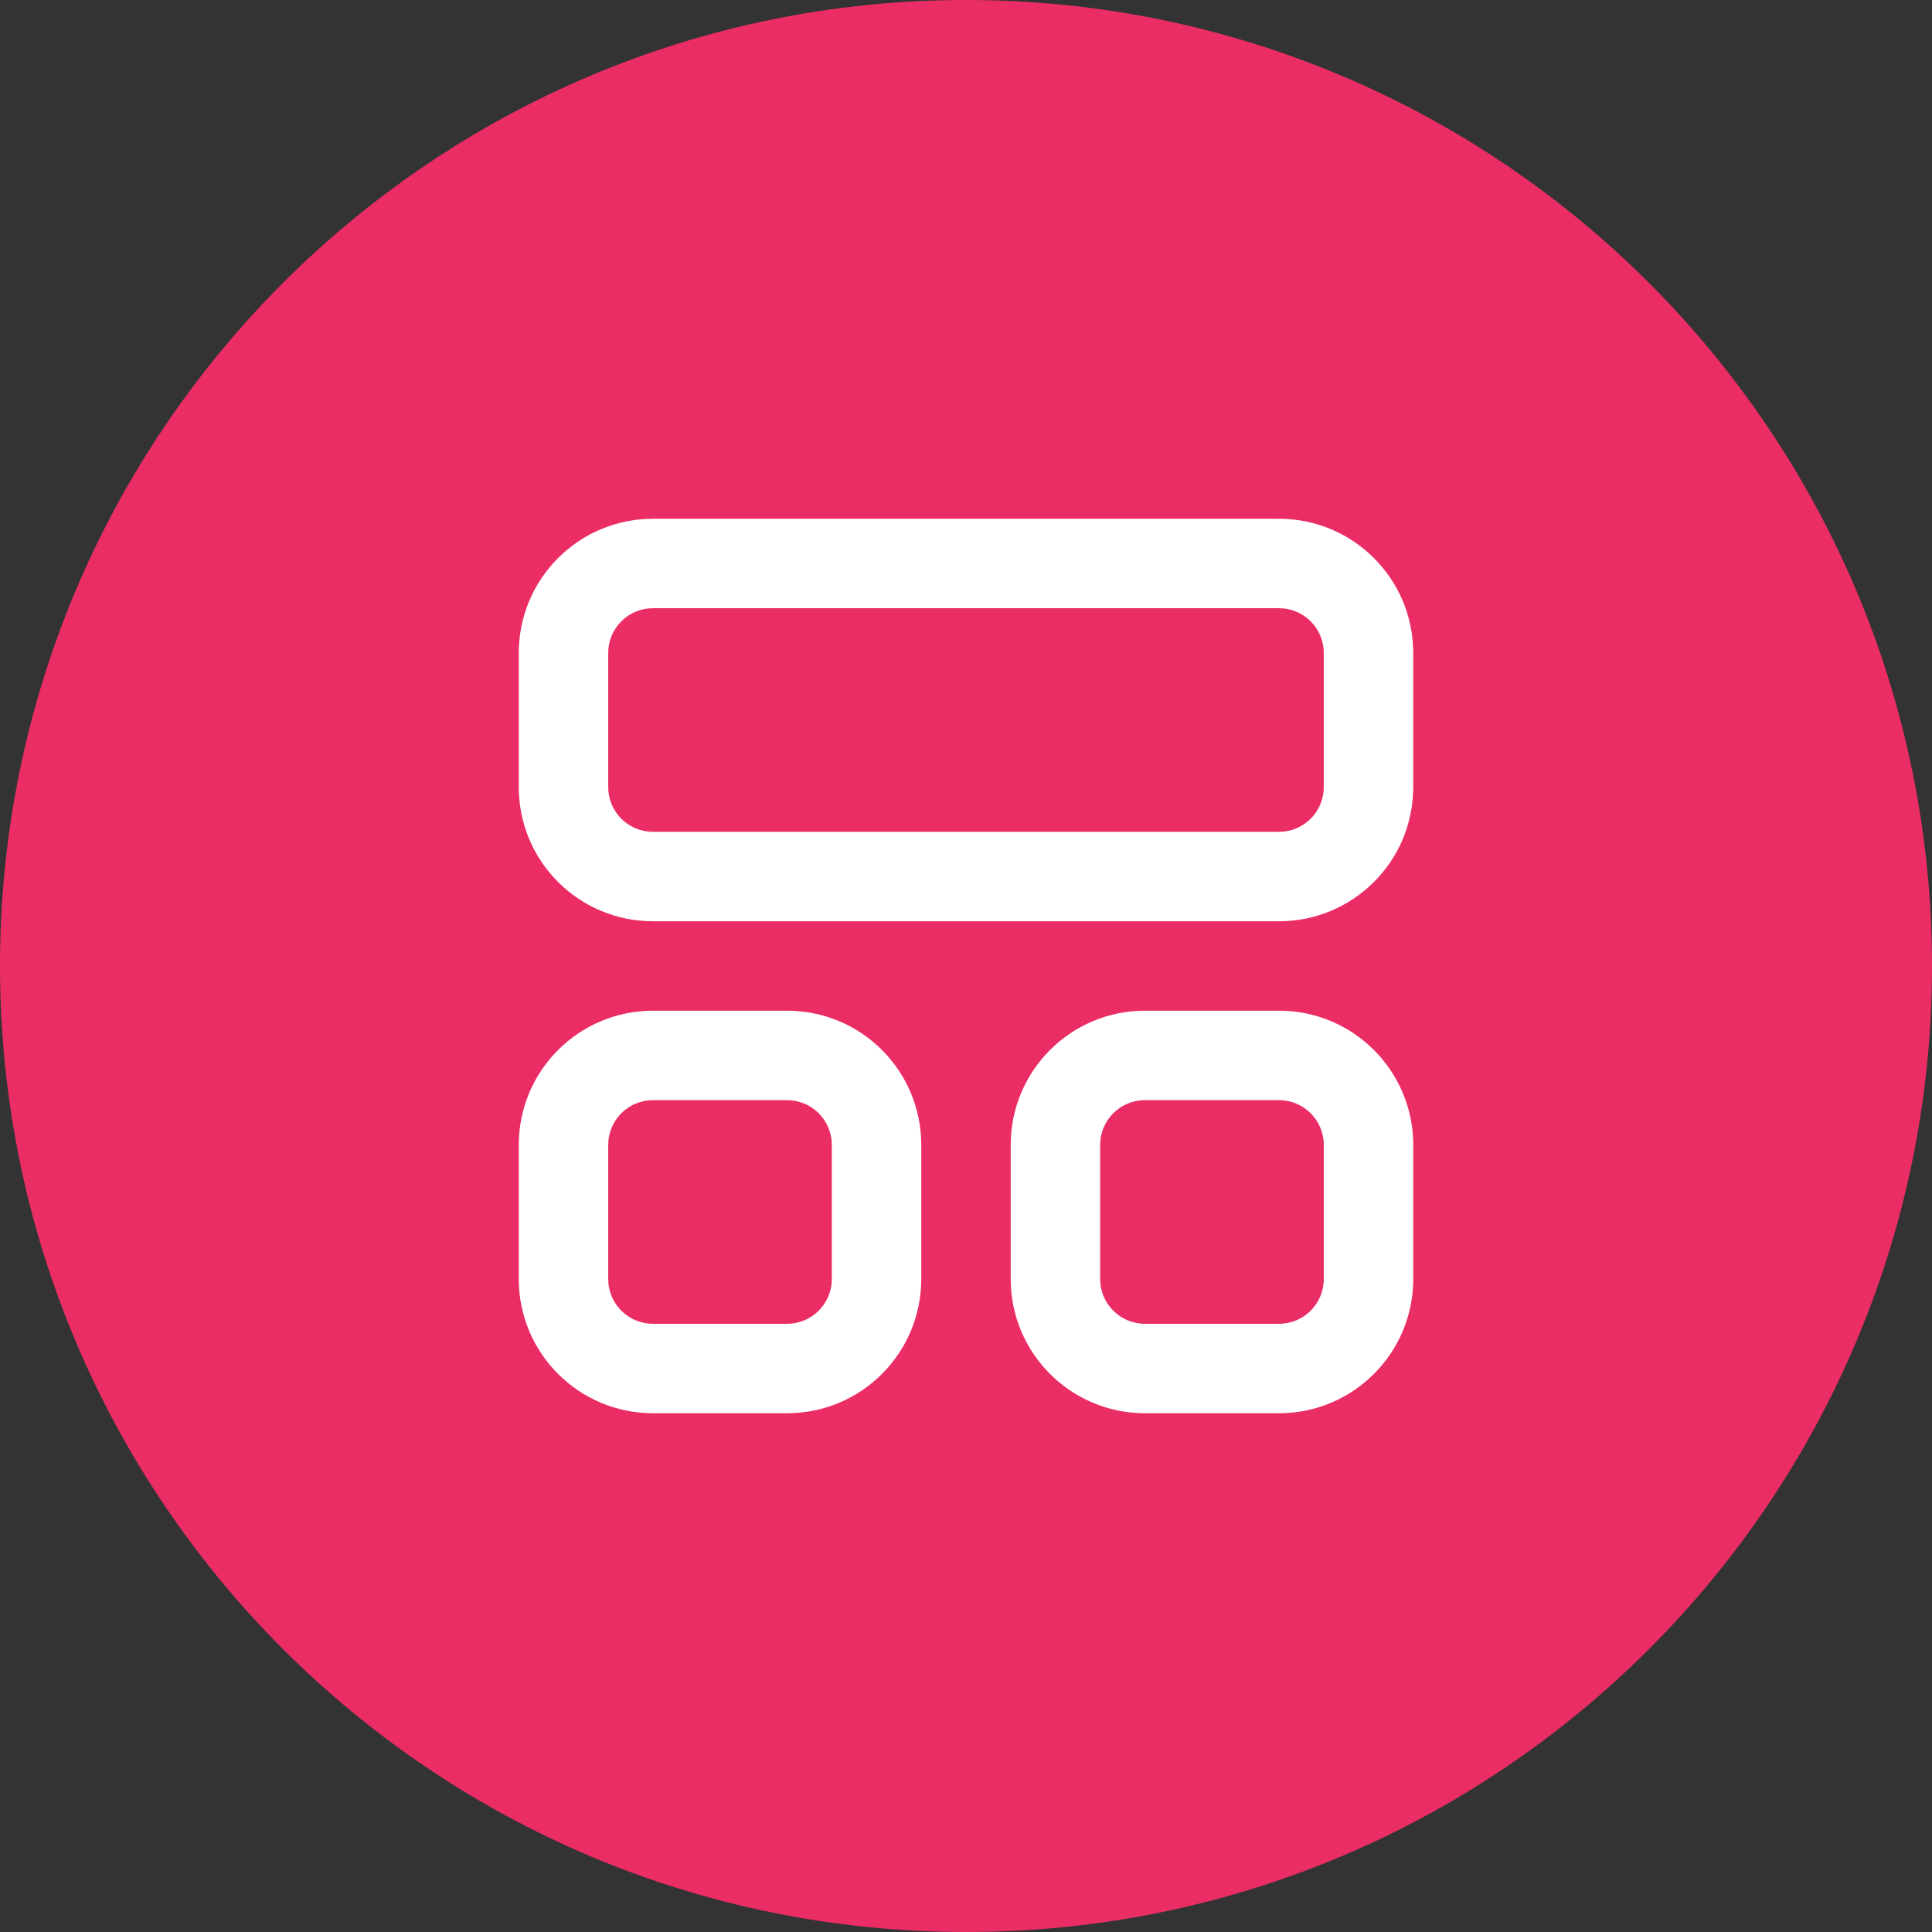
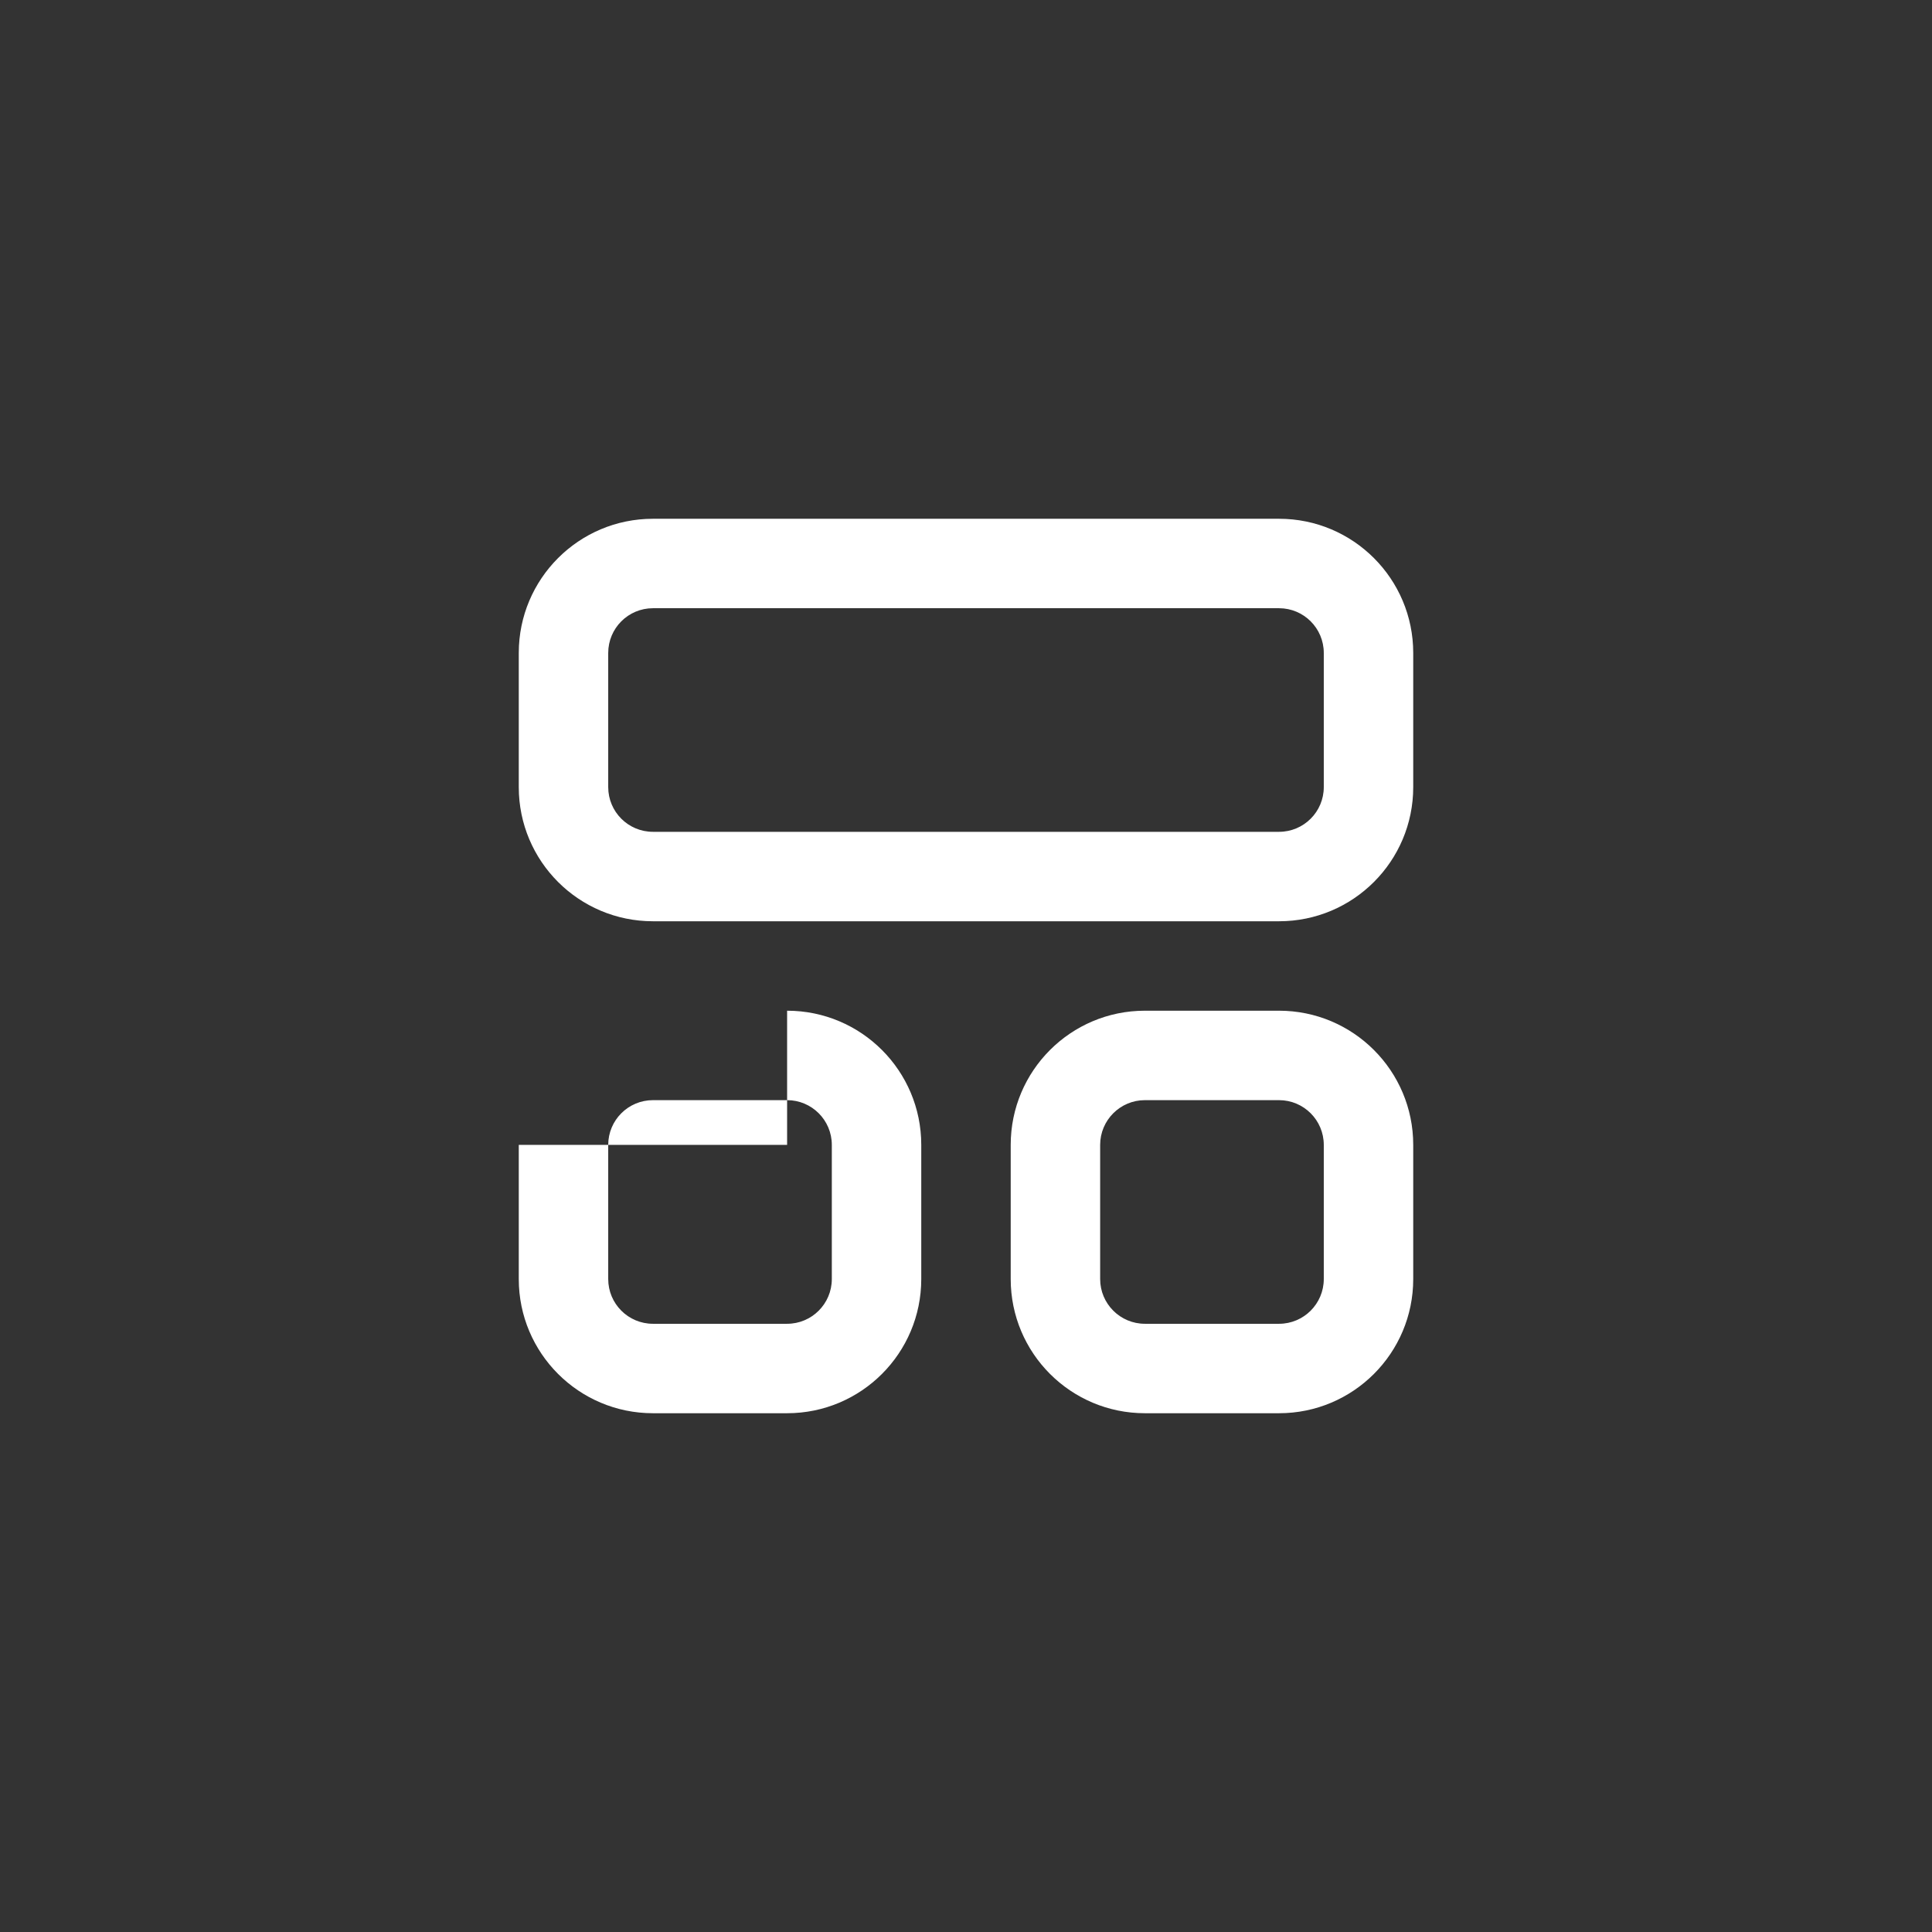
<svg xmlns="http://www.w3.org/2000/svg" width="64" height="64" viewBox="0 0 64 64" fill="none">
  <rect x="0" y="0" width="64" height="64" fill="#333333" stroke="none" />
-   <path d="M0 32C0 14.327 14.327 0 32 0C49.673 0 64 14.327 64 32C64 49.673 49.673 64 32 64C14.327 64 0 49.673 0 32Z" fill="#EB2D65" />
-   <path fill-rule="evenodd" clip-rule="evenodd" d="M42.37 33.481C44.825 33.481 46.815 35.471 46.815 37.926V42.37C46.815 44.825 44.825 46.815 42.37 46.815H37.926C35.471 46.815 33.481 44.825 33.481 42.37V37.926C33.481 35.471 35.471 33.481 37.926 33.481H42.37ZM26.074 33.481C28.529 33.481 30.518 35.471 30.518 37.926V42.37C30.518 44.825 28.529 46.815 26.074 46.815H21.63C19.175 46.815 17.185 44.825 17.185 42.37V37.926C17.185 35.471 19.175 33.481 21.63 33.481H26.074ZM42.37 36.444H37.926C37.108 36.444 36.444 37.108 36.444 37.926V42.37C36.444 43.188 37.108 43.852 37.926 43.852H42.37C43.188 43.852 43.852 43.188 43.852 42.37V37.926C43.852 37.108 43.188 36.444 42.37 36.444ZM26.074 36.444H21.63C20.811 36.444 20.148 37.108 20.148 37.926V42.37C20.148 43.188 20.811 43.852 21.63 43.852H26.074C26.892 43.852 27.555 43.188 27.555 42.37V37.926C27.555 37.108 26.892 36.444 26.074 36.444ZM42.37 17.185C44.825 17.185 46.815 19.175 46.815 21.63V26.074C46.815 28.529 44.825 30.518 42.37 30.518H21.63C19.175 30.518 17.185 28.529 17.185 26.074V21.63C17.185 19.175 19.175 17.185 21.63 17.185H42.37ZM42.37 20.148H21.63C20.811 20.148 20.148 20.811 20.148 21.63V26.074C20.148 26.892 20.811 27.555 21.63 27.555H42.37C43.188 27.555 43.852 26.892 43.852 26.074V21.63C43.852 20.811 43.188 20.148 42.37 20.148Z" fill="white" />
+   <path fill-rule="evenodd" clip-rule="evenodd" d="M42.37 33.481C44.825 33.481 46.815 35.471 46.815 37.926V42.37C46.815 44.825 44.825 46.815 42.37 46.815H37.926C35.471 46.815 33.481 44.825 33.481 42.37V37.926C33.481 35.471 35.471 33.481 37.926 33.481H42.37ZM26.074 33.481C28.529 33.481 30.518 35.471 30.518 37.926V42.37C30.518 44.825 28.529 46.815 26.074 46.815H21.63C19.175 46.815 17.185 44.825 17.185 42.37V37.926H26.074ZM42.37 36.444H37.926C37.108 36.444 36.444 37.108 36.444 37.926V42.37C36.444 43.188 37.108 43.852 37.926 43.852H42.37C43.188 43.852 43.852 43.188 43.852 42.37V37.926C43.852 37.108 43.188 36.444 42.37 36.444ZM26.074 36.444H21.63C20.811 36.444 20.148 37.108 20.148 37.926V42.37C20.148 43.188 20.811 43.852 21.63 43.852H26.074C26.892 43.852 27.555 43.188 27.555 42.37V37.926C27.555 37.108 26.892 36.444 26.074 36.444ZM42.37 17.185C44.825 17.185 46.815 19.175 46.815 21.63V26.074C46.815 28.529 44.825 30.518 42.37 30.518H21.63C19.175 30.518 17.185 28.529 17.185 26.074V21.63C17.185 19.175 19.175 17.185 21.63 17.185H42.37ZM42.37 20.148H21.63C20.811 20.148 20.148 20.811 20.148 21.63V26.074C20.148 26.892 20.811 27.555 21.63 27.555H42.37C43.188 27.555 43.852 26.892 43.852 26.074V21.63C43.852 20.811 43.188 20.148 42.37 20.148Z" fill="white" />
</svg>